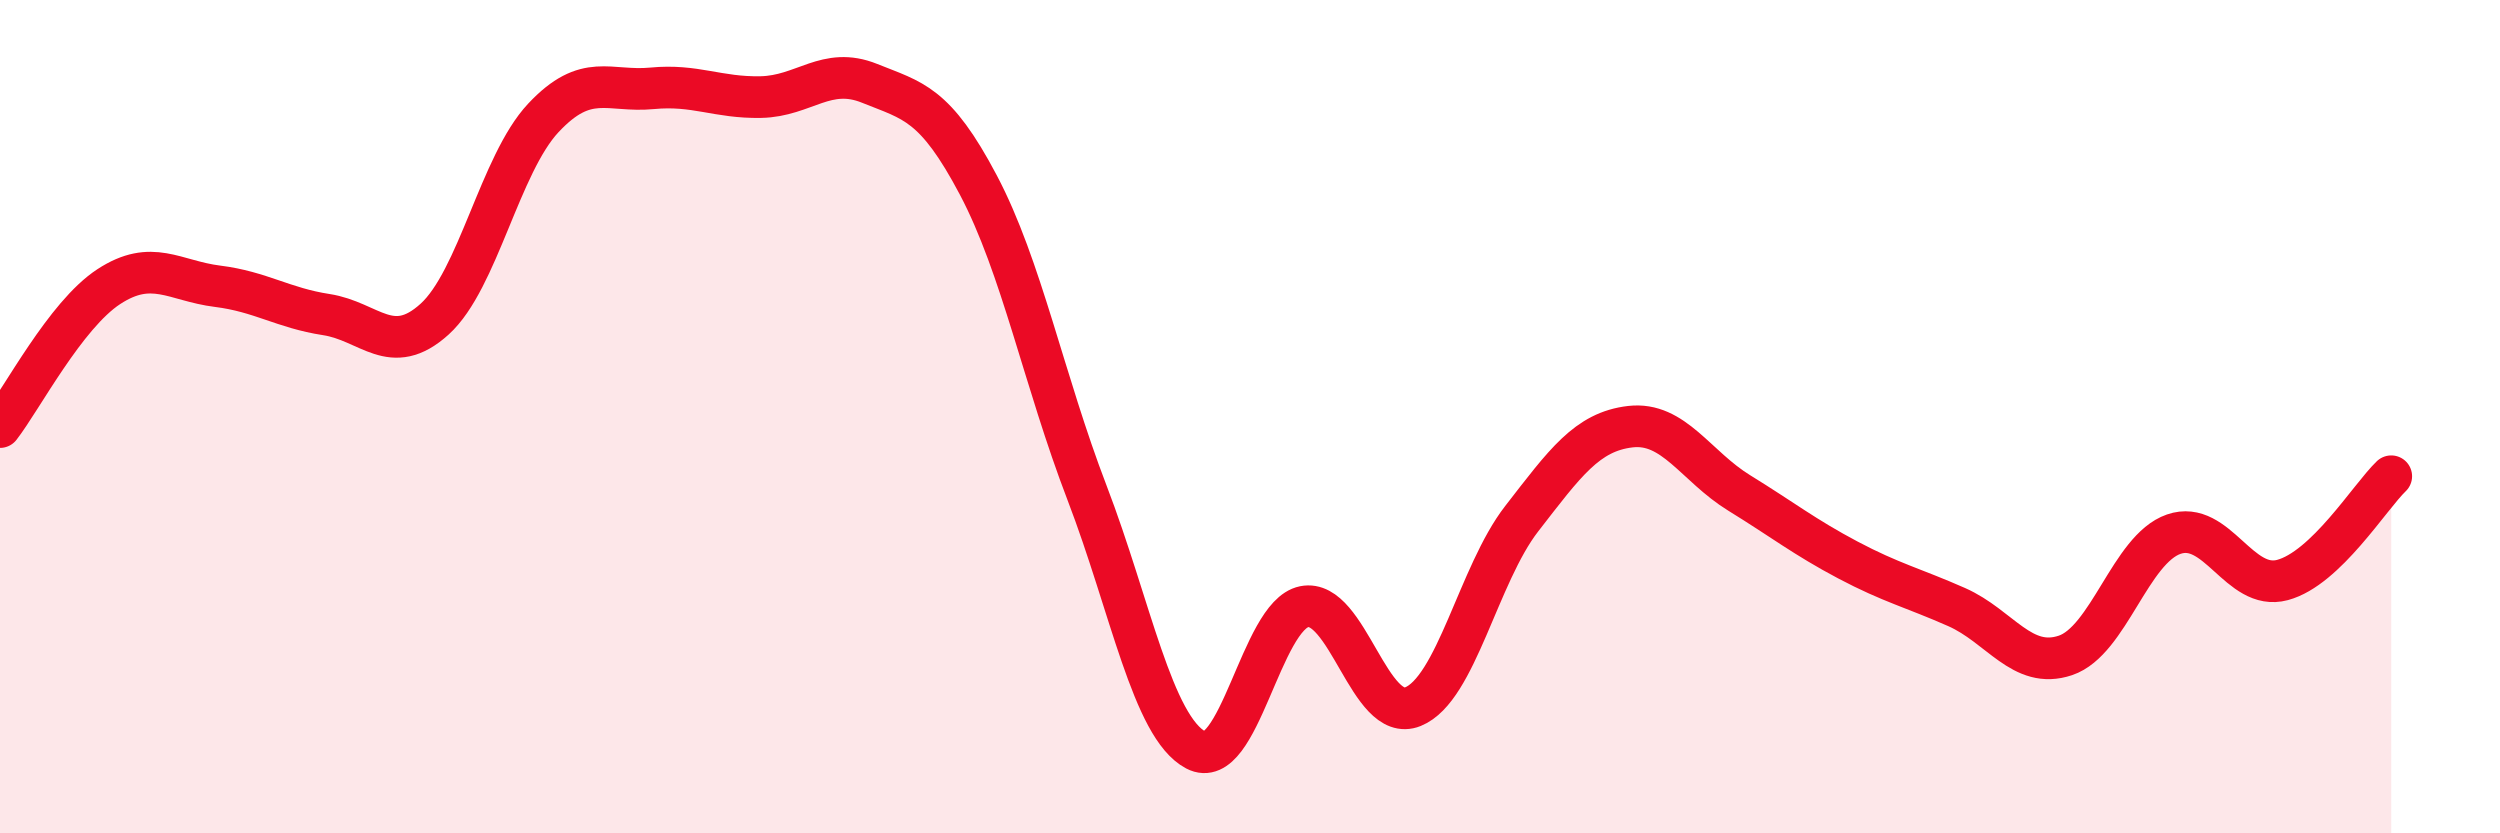
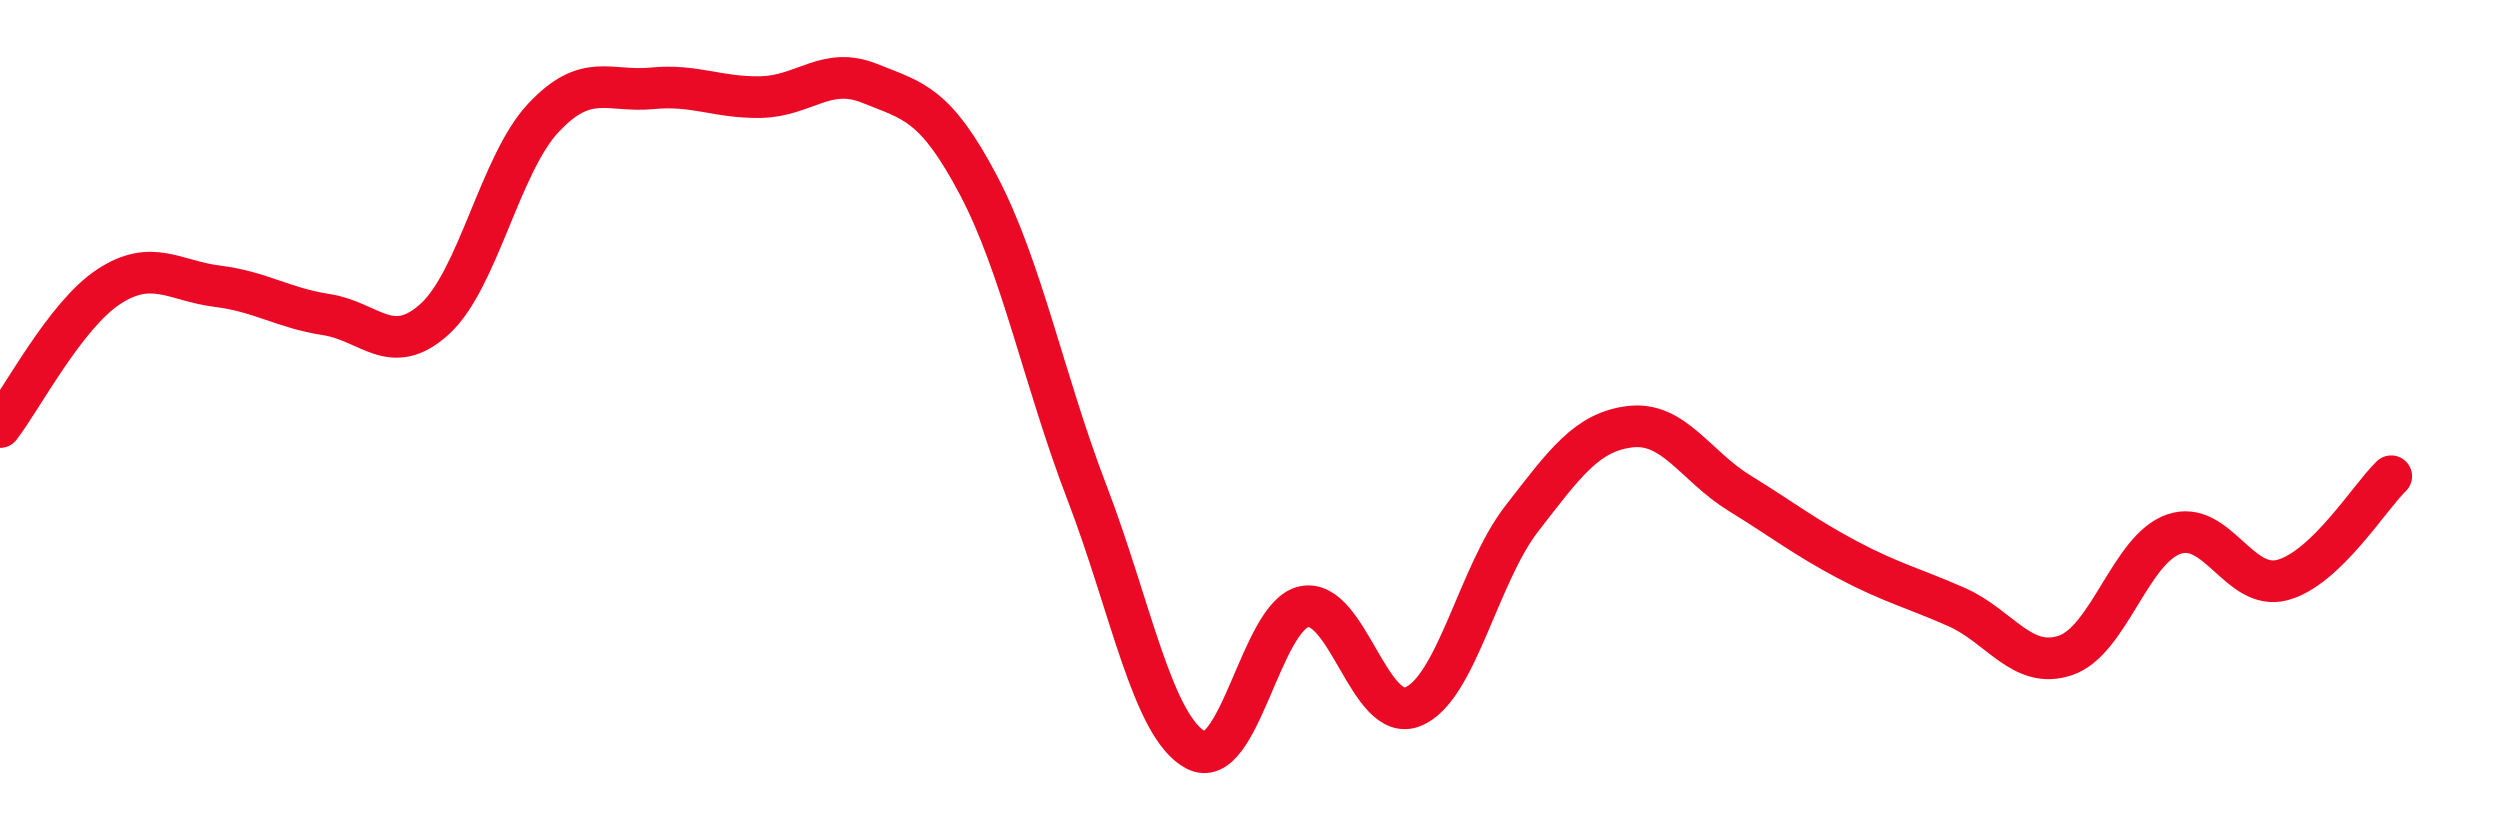
<svg xmlns="http://www.w3.org/2000/svg" width="60" height="20" viewBox="0 0 60 20">
-   <path d="M 0,10.25 C 0.52,9.58 1.57,7.56 2.61,6.88 C 3.65,6.2 4.18,6.74 5.22,6.87 C 6.26,7 6.79,7.39 7.83,7.55 C 8.87,7.71 9.39,8.6 10.43,7.66 C 11.47,6.72 12,3.94 13.04,2.83 C 14.08,1.72 14.61,2.22 15.65,2.12 C 16.69,2.02 17.22,2.35 18.26,2.33 C 19.3,2.31 19.83,1.58 20.87,2 C 21.91,2.42 22.44,2.47 23.48,4.44 C 24.52,6.41 25.05,9.12 26.09,11.83 C 27.13,14.54 27.66,17.45 28.7,18 C 29.74,18.55 30.26,14.77 31.3,14.56 C 32.34,14.35 32.87,17.38 33.91,16.96 C 34.95,16.54 35.48,13.79 36.52,12.45 C 37.56,11.11 38.09,10.36 39.13,10.24 C 40.17,10.12 40.7,11.19 41.74,11.83 C 42.78,12.47 43.31,12.89 44.35,13.44 C 45.39,13.99 45.92,14.11 46.96,14.57 C 48,15.03 48.53,16.08 49.57,15.73 C 50.61,15.38 51.13,13.18 52.17,12.82 C 53.21,12.46 53.74,14.2 54.78,13.92 C 55.82,13.64 56.87,11.93 57.39,11.43L57.39 20L0 20Z" fill="#EB0A25" opacity="0.1" stroke-linecap="round" stroke-linejoin="round" />
  <path d="M 0,10.25 C 0.52,9.58 1.57,7.56 2.61,6.88 C 3.65,6.2 4.18,6.74 5.22,6.87 C 6.26,7 6.79,7.39 7.83,7.55 C 8.87,7.71 9.39,8.6 10.43,7.66 C 11.47,6.72 12,3.94 13.04,2.83 C 14.08,1.72 14.61,2.22 15.65,2.12 C 16.69,2.02 17.22,2.35 18.26,2.33 C 19.3,2.31 19.83,1.58 20.87,2 C 21.91,2.42 22.44,2.47 23.48,4.44 C 24.52,6.41 25.05,9.12 26.09,11.83 C 27.13,14.54 27.66,17.45 28.7,18 C 29.74,18.55 30.26,14.77 31.3,14.56 C 32.34,14.35 32.87,17.38 33.91,16.96 C 34.95,16.54 35.48,13.79 36.52,12.45 C 37.56,11.11 38.09,10.36 39.13,10.24 C 40.17,10.12 40.7,11.19 41.74,11.83 C 42.78,12.47 43.31,12.89 44.35,13.44 C 45.39,13.99 45.92,14.11 46.96,14.57 C 48,15.03 48.53,16.08 49.57,15.73 C 50.61,15.38 51.13,13.18 52.17,12.82 C 53.21,12.46 53.74,14.2 54.78,13.92 C 55.82,13.64 56.87,11.93 57.39,11.43" stroke="#EB0A25" stroke-width="1" fill="none" stroke-linecap="round" stroke-linejoin="round" />
</svg>